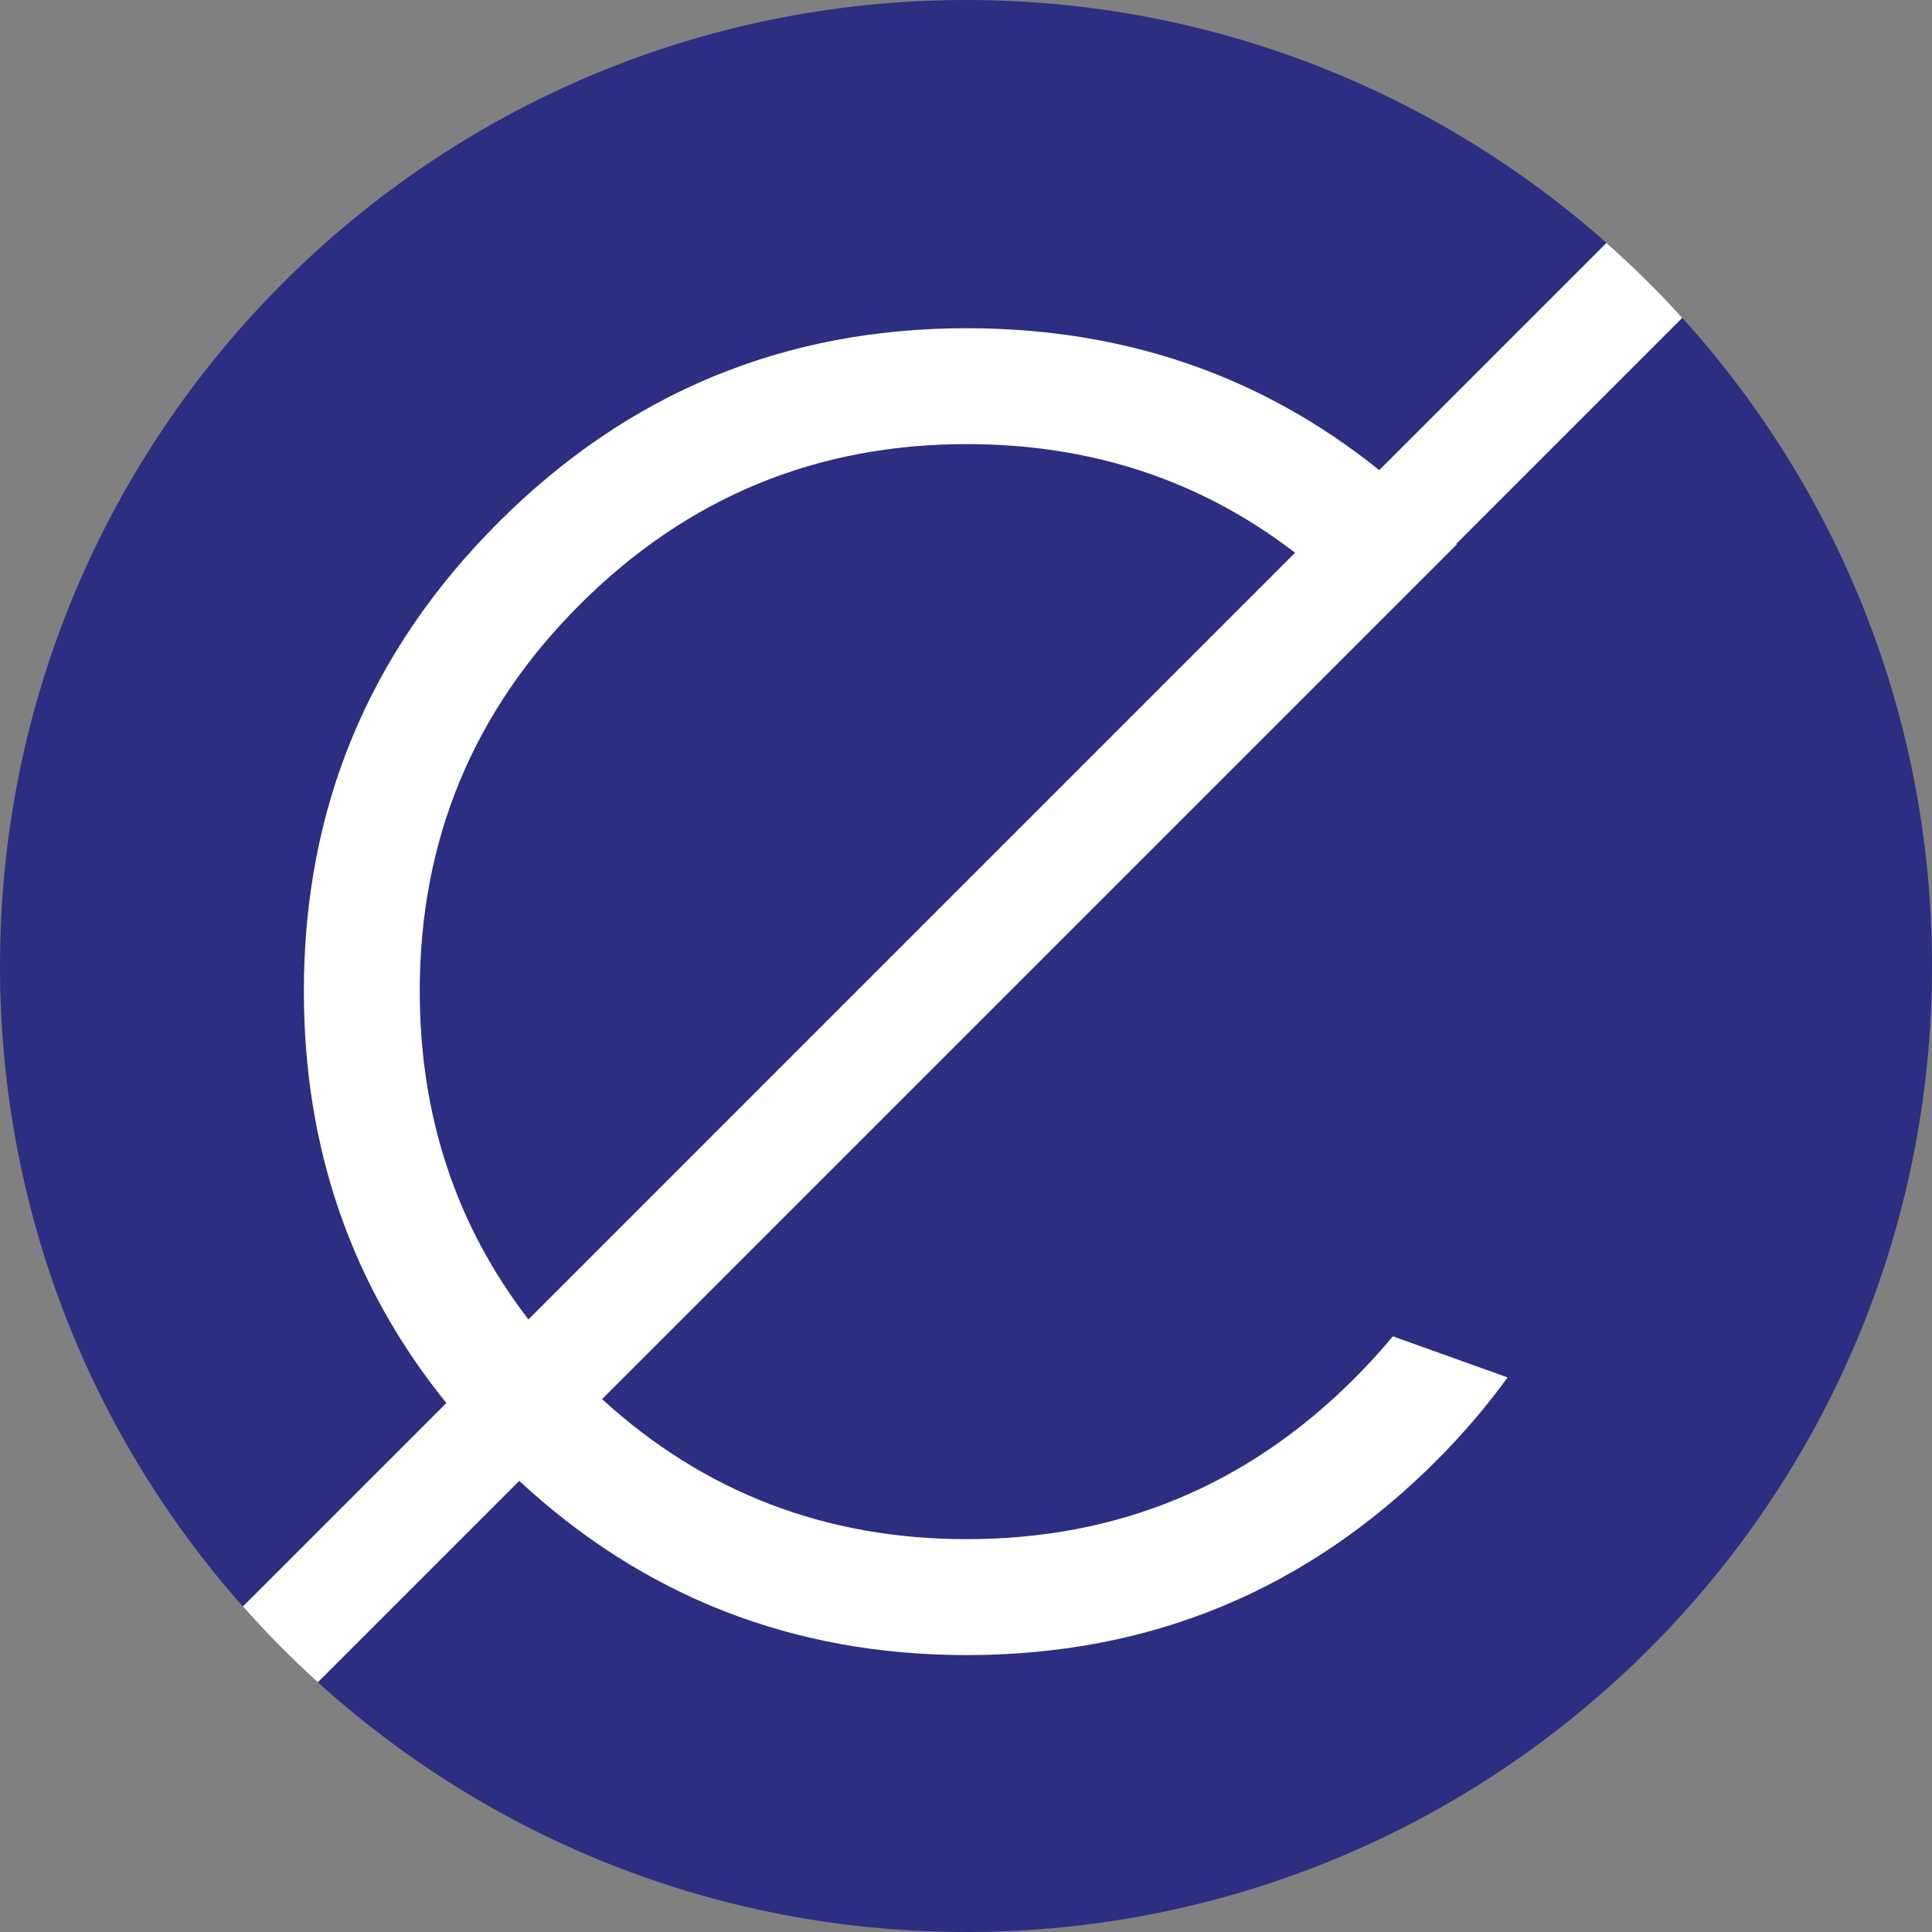
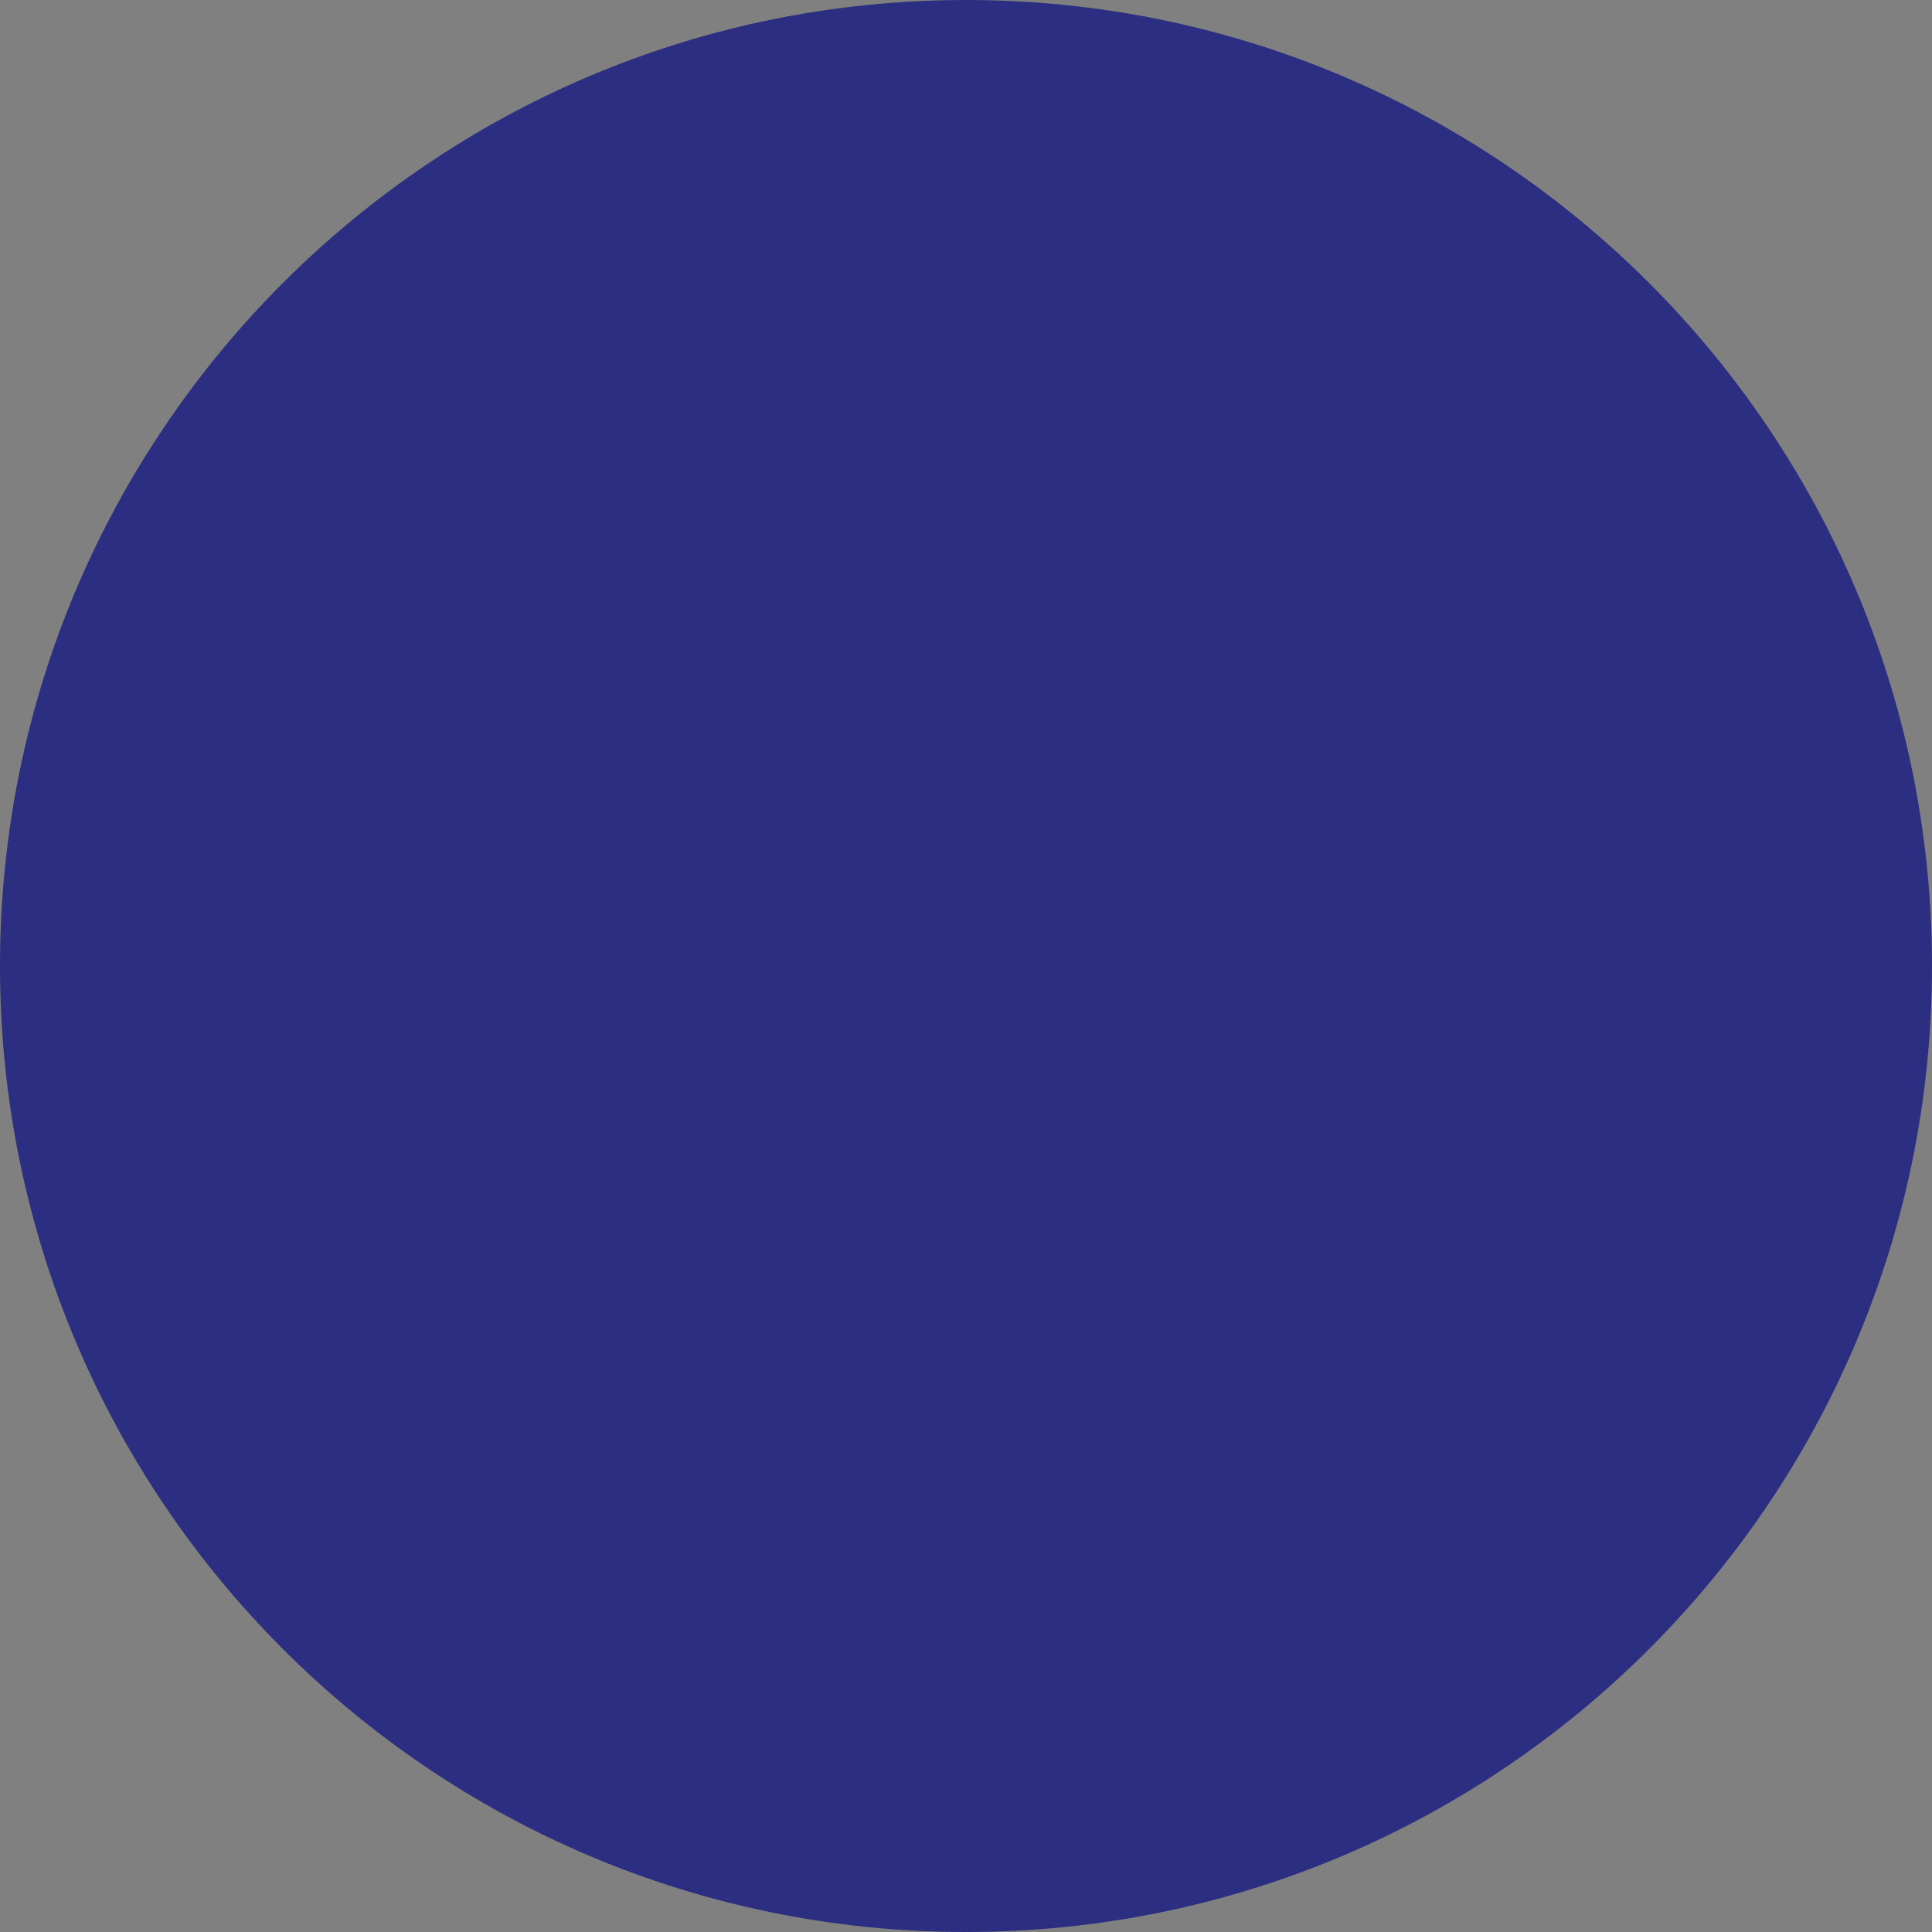
<svg xmlns="http://www.w3.org/2000/svg" id="Ebene_2" data-name="Ebene 2" width="512" height="512" viewBox="0 0 512 512">
  <rect x="0" y="0" width="512" height="512" fill="#808080" stroke="none" />
  <g id="Ebene_1-2" data-name="Ebene 1">
    <g>
      <path d="m512,256c0,141.385-114.615,256-256,256S0,397.385,0,256,114.615,0,256,0s256,114.615,256,256" style="fill: #2c2e81;" />
-       <path d="m358.891,365.346c-28.364,28.364-62.61,42.546-102.7,42.546-37.328,0-69.547-12.365-96.635-37.107l204.774-204.775,21.758-21.758c-.045-.051-.094-.102-.14-.153l59.867-59.867c-6.325-6.986-13.04-13.611-20.093-19.863l-60.222,60.222c-.071-.059-.142-.123-.213-.182-31.139-24.951-67.509-37.426-109.098-37.426-48.428,0-89.808,17.166-124.152,51.51-34.344,34.344-51.51,75.724-51.51,124.139,0,41.631,12.589,78.022,37.751,109.181l-53.91,53.91c6.252,7.053,12.877,13.767,19.863,20.093l53.37-53.37c33.222,30.775,72.745,46.168,118.588,46.168,48.624,0,90.115-17.166,124.459-51.51,7.036-7.048,13.323-14.403,18.873-22.077l-30.39-10.879c-3.205,3.831-6.606,7.576-10.241,11.198Zm-205.094-205.266c28.364-28.254,62.499-42.387,102.393-42.387,33.055,0,62.07,9.602,87.02,28.794l-203.166,203.178c-19.204-24.951-28.806-53.966-28.806-87.033,0-40.09,14.182-74.275,42.559-102.553Z" style="fill: #fff;" />
    </g>
  </g>
</svg>